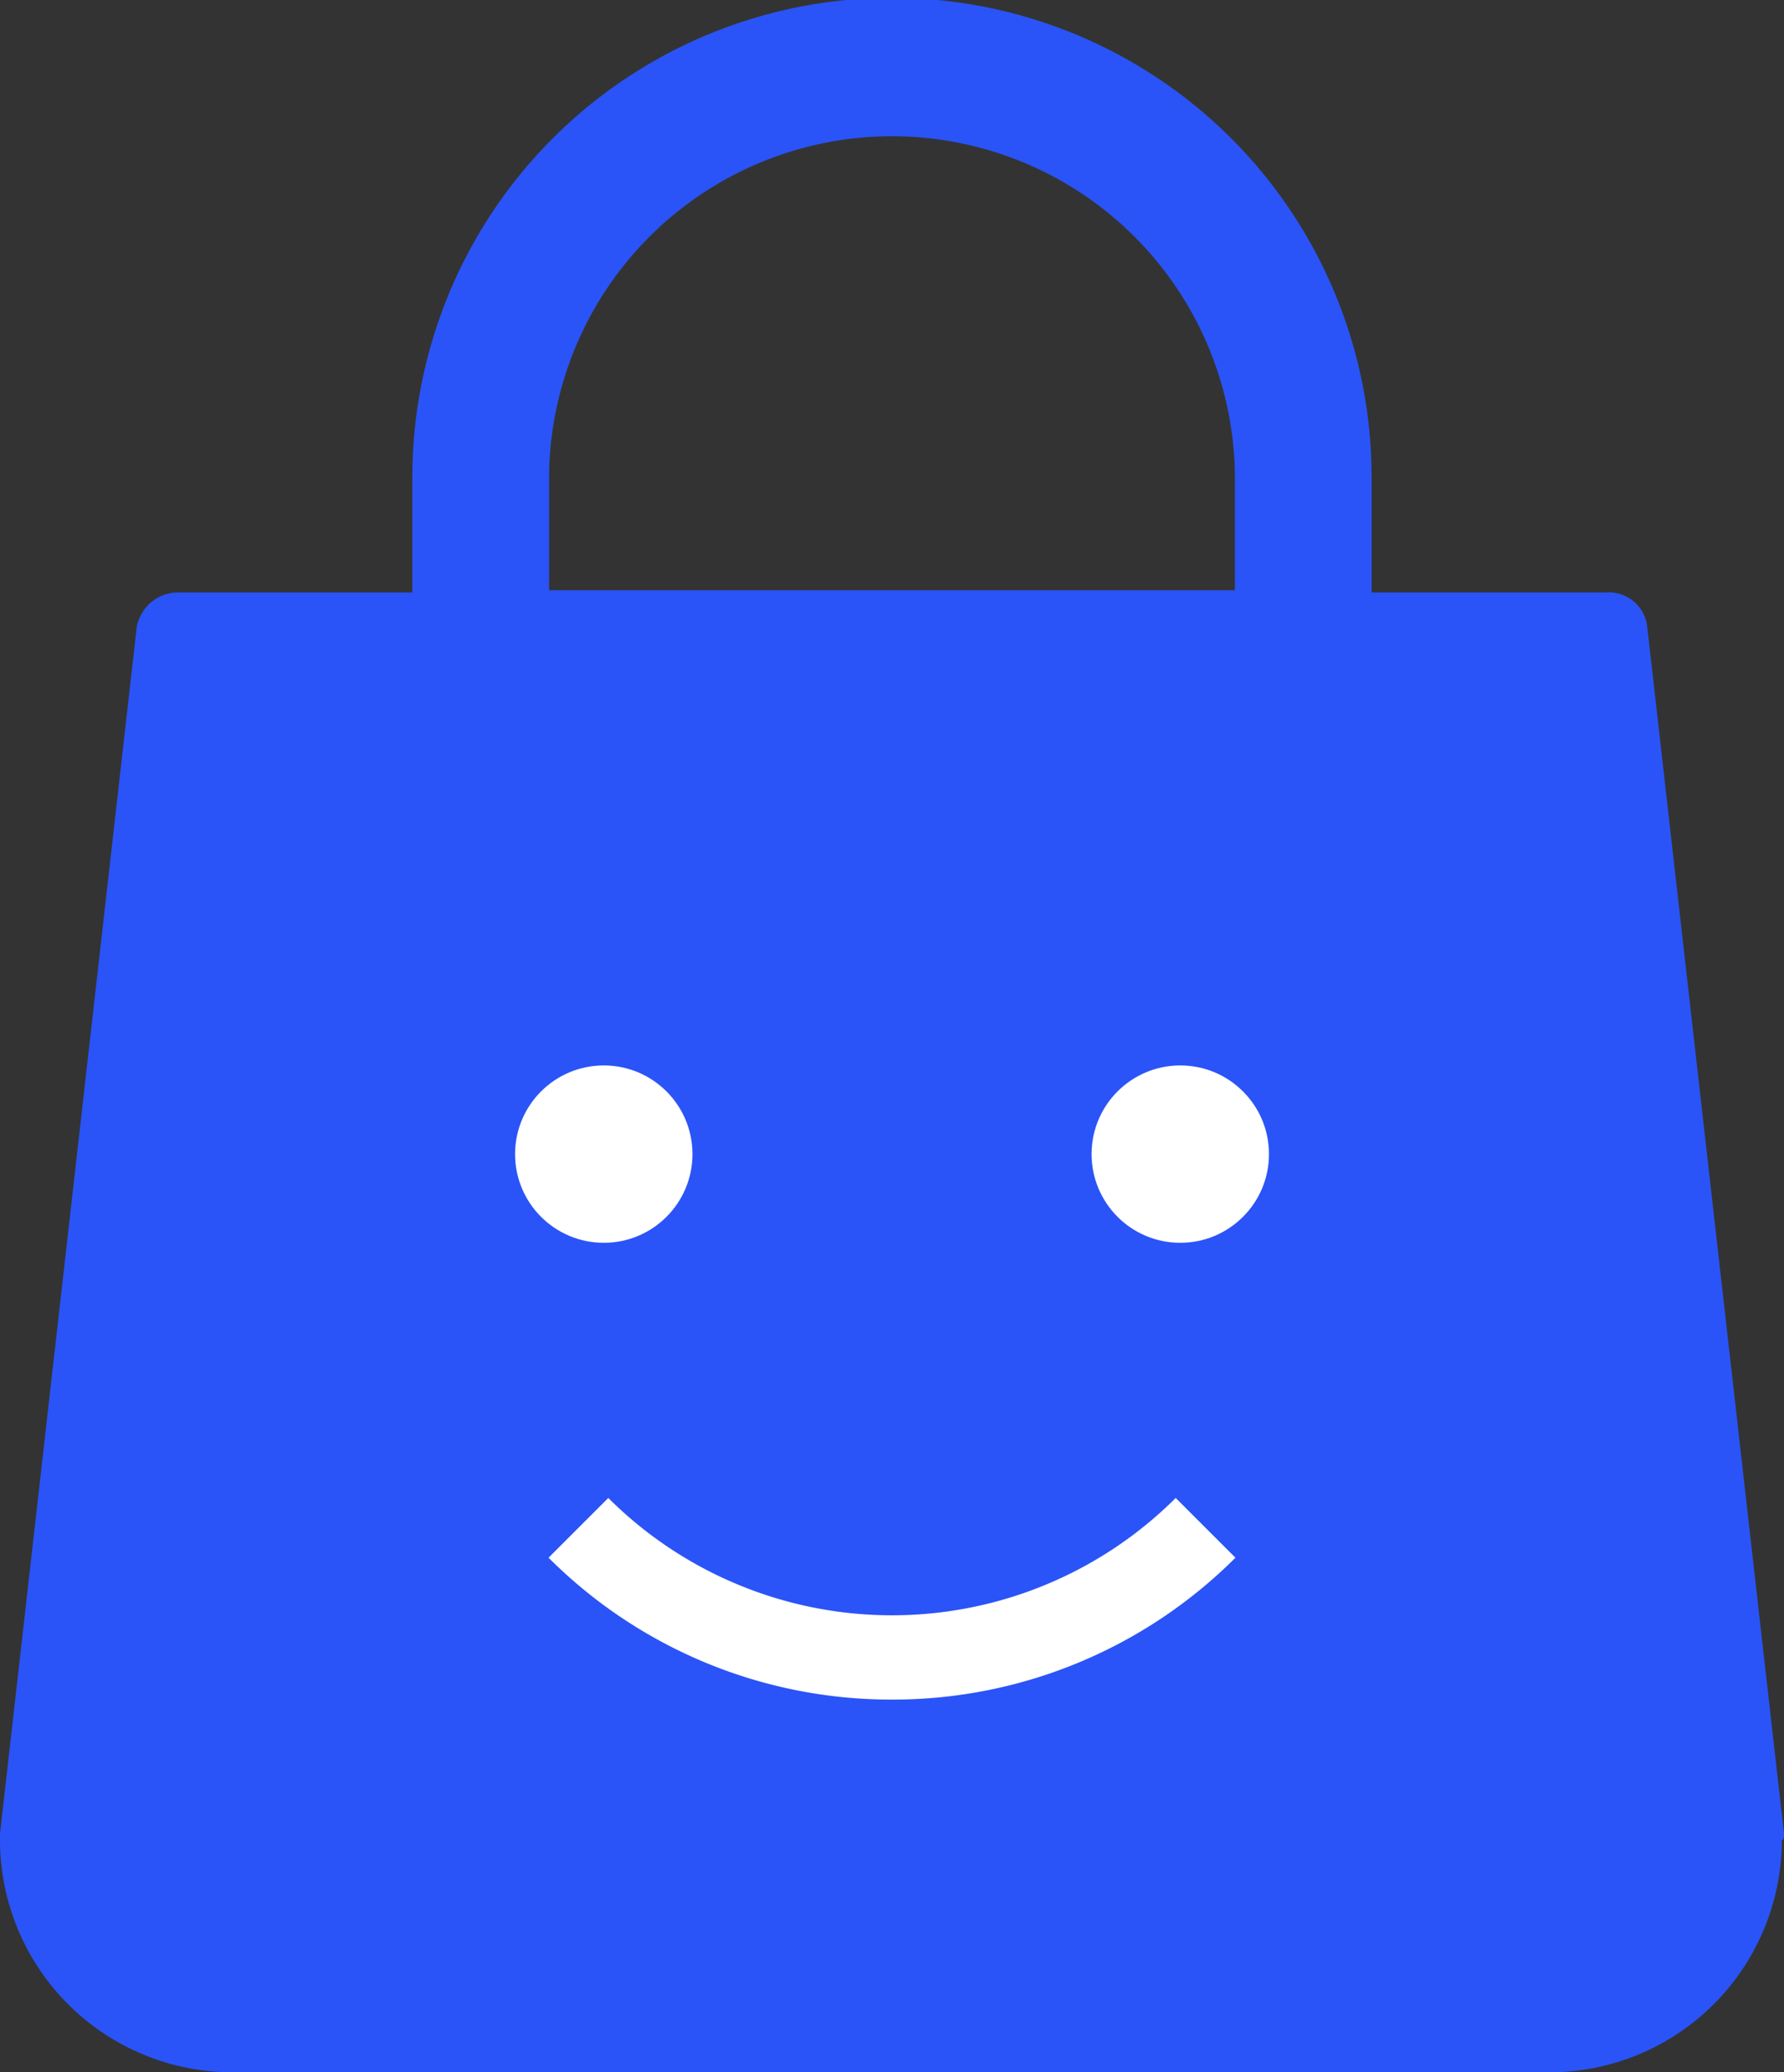
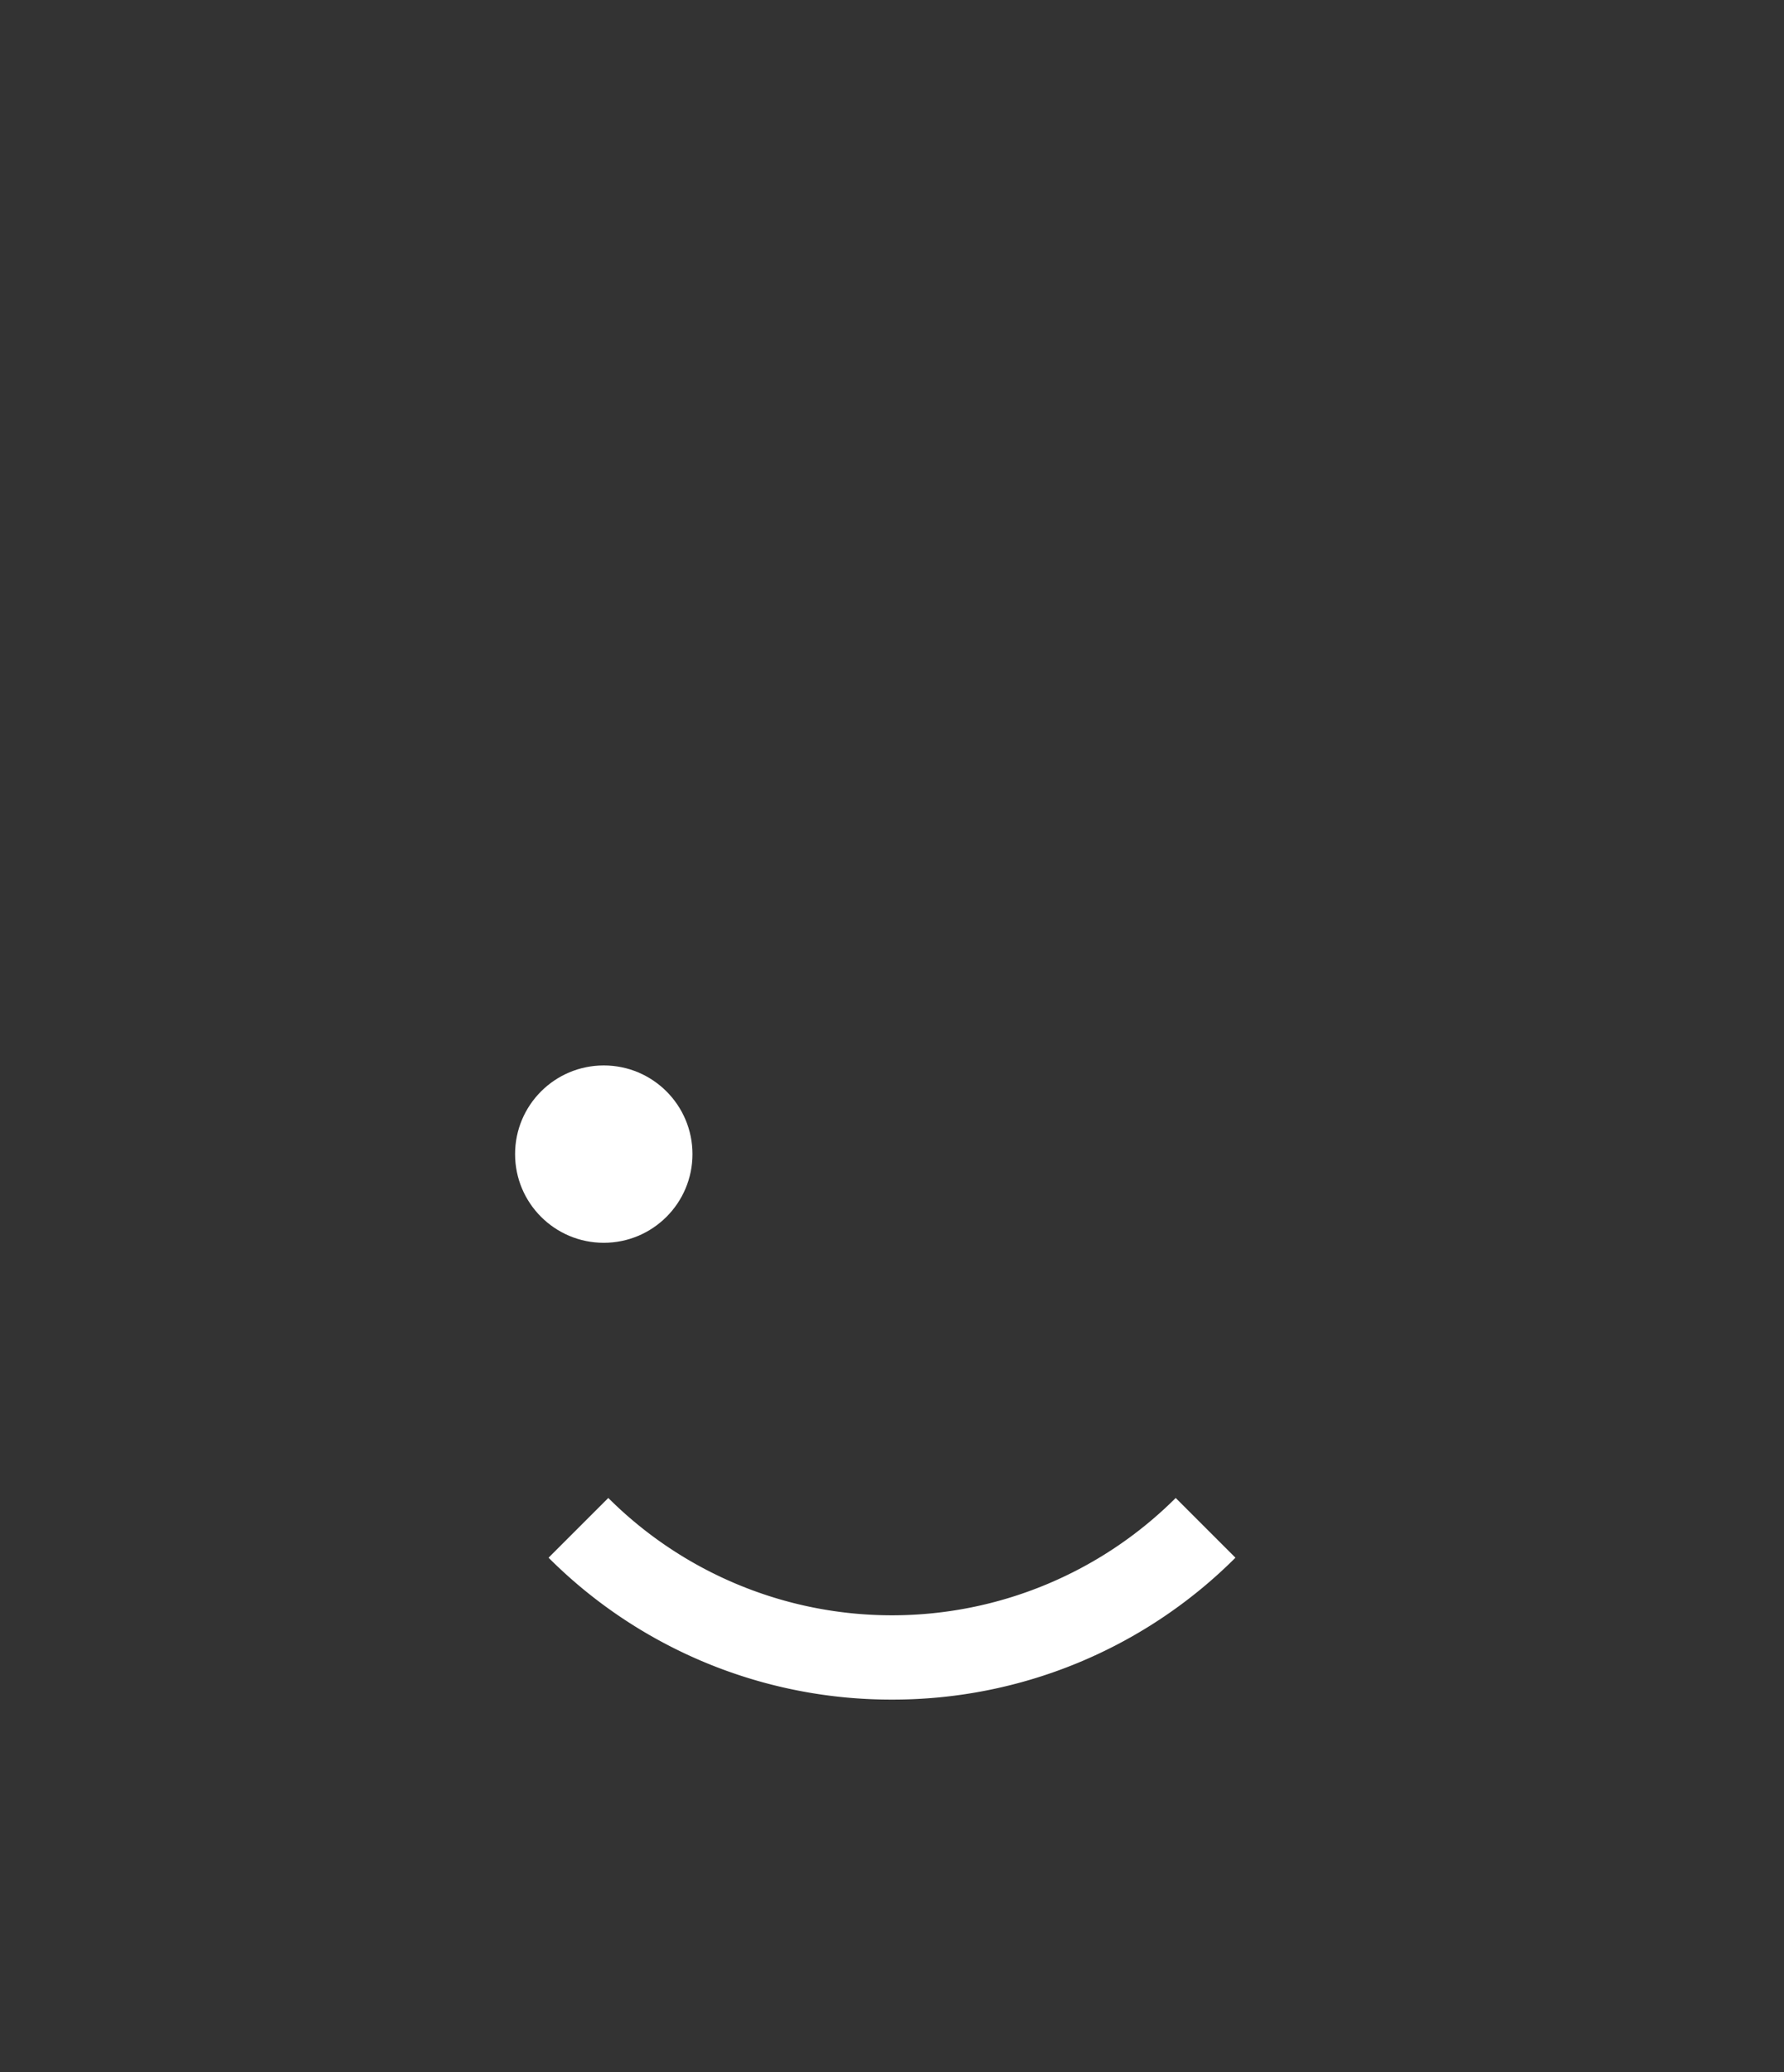
<svg xmlns="http://www.w3.org/2000/svg" width="40.229" height="46.738" viewBox="0 0 40.229 46.738">
  <rect x="0" y="0" width="40.229" height="46.738" fill="#333333" stroke="none" />
  <g id="Group_3391" data-name="Group 3391" transform="translate(-1366.385 -368.971)">
    <g id="noun_bag_943848" transform="translate(1357.485 366.671)">
-       <path id="Path_2864" data-name="Path 2864" d="M49.129,43.655,46.046,16.444a.872.872,0,0,0-.93-.783H39.83V13.067a10.816,10.816,0,0,0-21.632,0v2.594H12.913a.952.952,0,0,0-.93.783L8.9,43.655V43.8a5.243,5.243,0,0,0,5.237,5.237H43.843A5.243,5.243,0,0,0,49.08,43.8C49.129,43.8,49.129,43.7,49.129,43.655ZM21.282,13.018a7.733,7.733,0,0,1,15.465,0v2.594H21.282Z" transform="translate(0 0)" fill="#2a54f7" />
-     </g>
+       </g>
    <g id="noun_Smiley_37452" transform="translate(1358.23 364.785)">
      <path id="Path_2865" data-name="Path 2865" d="M34.923,65.069a10.918,10.918,0,0,1-7.743-3.2l1.347-1.347a9.057,9.057,0,0,0,12.795,0l1.347,1.347A10.923,10.923,0,0,1,34.923,65.069Z" transform="translate(-6.655 -22.552)" fill="#fff" />
    </g>
    <circle id="Ellipse_36" data-name="Ellipse 36" cx="2" cy="2" r="2" transform="translate(1378 393)" fill="#fff" />
-     <circle id="Ellipse_37" data-name="Ellipse 37" cx="2" cy="2" r="2" transform="translate(1391 393)" fill="#fff" />
  </g>
</svg>